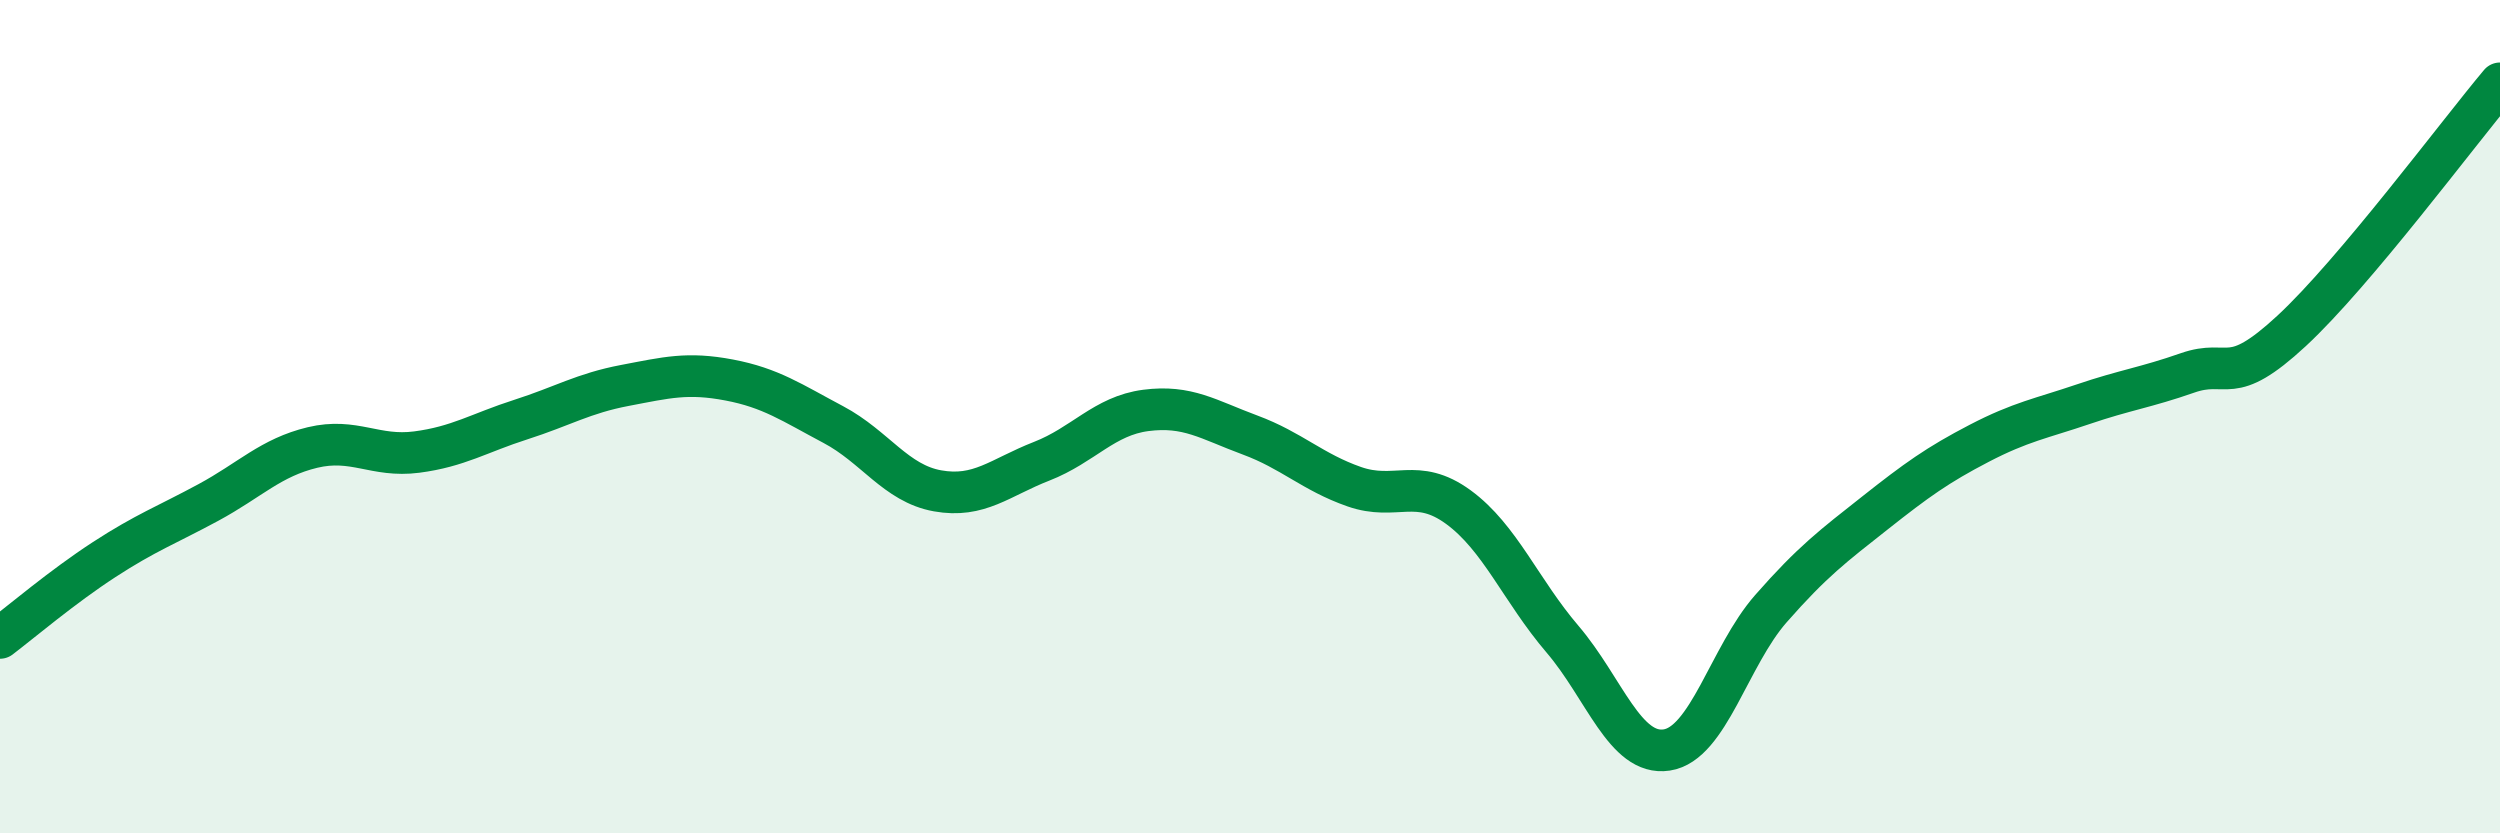
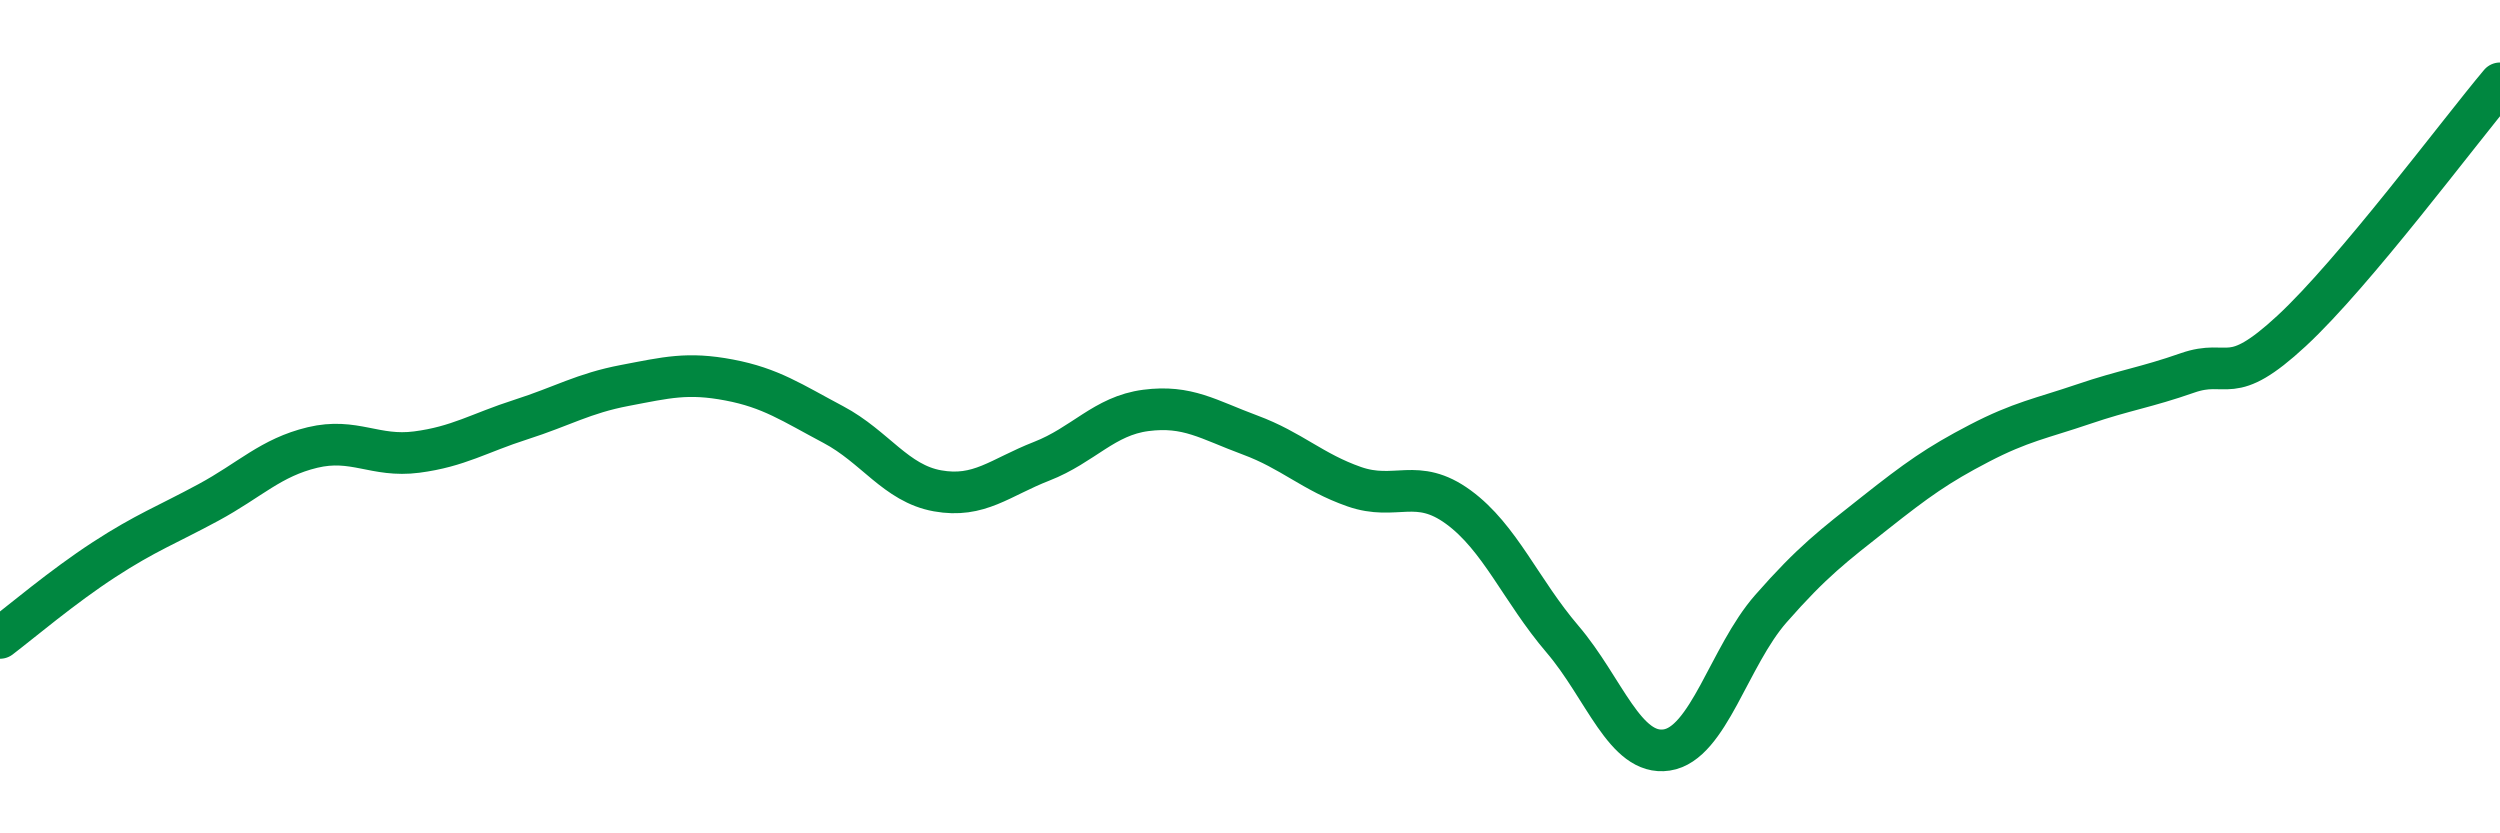
<svg xmlns="http://www.w3.org/2000/svg" width="60" height="20" viewBox="0 0 60 20">
-   <path d="M 0,15.31 C 0.5,14.93 1.5,14.08 2.5,13.43 C 3.5,12.78 4,12.6 5,12.06 C 6,11.52 6.5,10.98 7.5,10.74 C 8.5,10.5 9,10.98 10,10.85 C 11,10.72 11.5,10.39 12.5,10.07 C 13.5,9.75 14,9.44 15,9.25 C 16,9.06 16.5,8.93 17.5,9.12 C 18.5,9.31 19,9.66 20,10.19 C 21,10.72 21.5,11.6 22.5,11.78 C 23.5,11.96 24,11.46 25,11.07 C 26,10.68 26.5,9.98 27.5,9.85 C 28.5,9.72 29,10.07 30,10.44 C 31,10.81 31.5,11.33 32.5,11.68 C 33.5,12.03 34,11.44 35,12.17 C 36,12.9 36.5,14.17 37.5,15.34 C 38.5,16.51 39,18.15 40,18 C 41,17.85 41.5,15.75 42.5,14.61 C 43.5,13.47 44,13.1 45,12.31 C 46,11.52 46.5,11.16 47.5,10.64 C 48.5,10.12 49,10.04 50,9.7 C 51,9.36 51.5,9.3 52.5,8.95 C 53.5,8.6 53.5,9.33 55,7.94 C 56.5,6.55 59,3.19 60,2L60 20L0 20Z" fill="#008740" opacity="0.1" stroke-linecap="round" stroke-linejoin="round" />
  <path d="M 0,15.31 C 0.5,14.93 1.5,14.08 2.5,13.43 C 3.5,12.78 4,12.6 5,12.06 C 6,11.52 6.5,10.98 7.5,10.74 C 8.5,10.5 9,10.98 10,10.85 C 11,10.72 11.5,10.39 12.5,10.07 C 13.5,9.75 14,9.44 15,9.25 C 16,9.06 16.5,8.93 17.5,9.12 C 18.5,9.31 19,9.66 20,10.19 C 21,10.72 21.5,11.6 22.5,11.78 C 23.5,11.96 24,11.46 25,11.07 C 26,10.68 26.5,9.98 27.5,9.85 C 28.5,9.72 29,10.07 30,10.44 C 31,10.81 31.5,11.33 32.5,11.68 C 33.5,12.03 34,11.44 35,12.17 C 36,12.9 36.5,14.17 37.5,15.34 C 38.5,16.51 39,18.15 40,18 C 41,17.85 41.5,15.75 42.5,14.61 C 43.5,13.47 44,13.1 45,12.31 C 46,11.52 46.5,11.16 47.5,10.64 C 48.5,10.12 49,10.04 50,9.7 C 51,9.36 51.5,9.3 52.5,8.95 C 53.5,8.6 53.5,9.33 55,7.94 C 56.5,6.55 59,3.19 60,2" stroke="#008740" stroke-width="1" fill="none" stroke-linecap="round" stroke-linejoin="round" />
</svg>